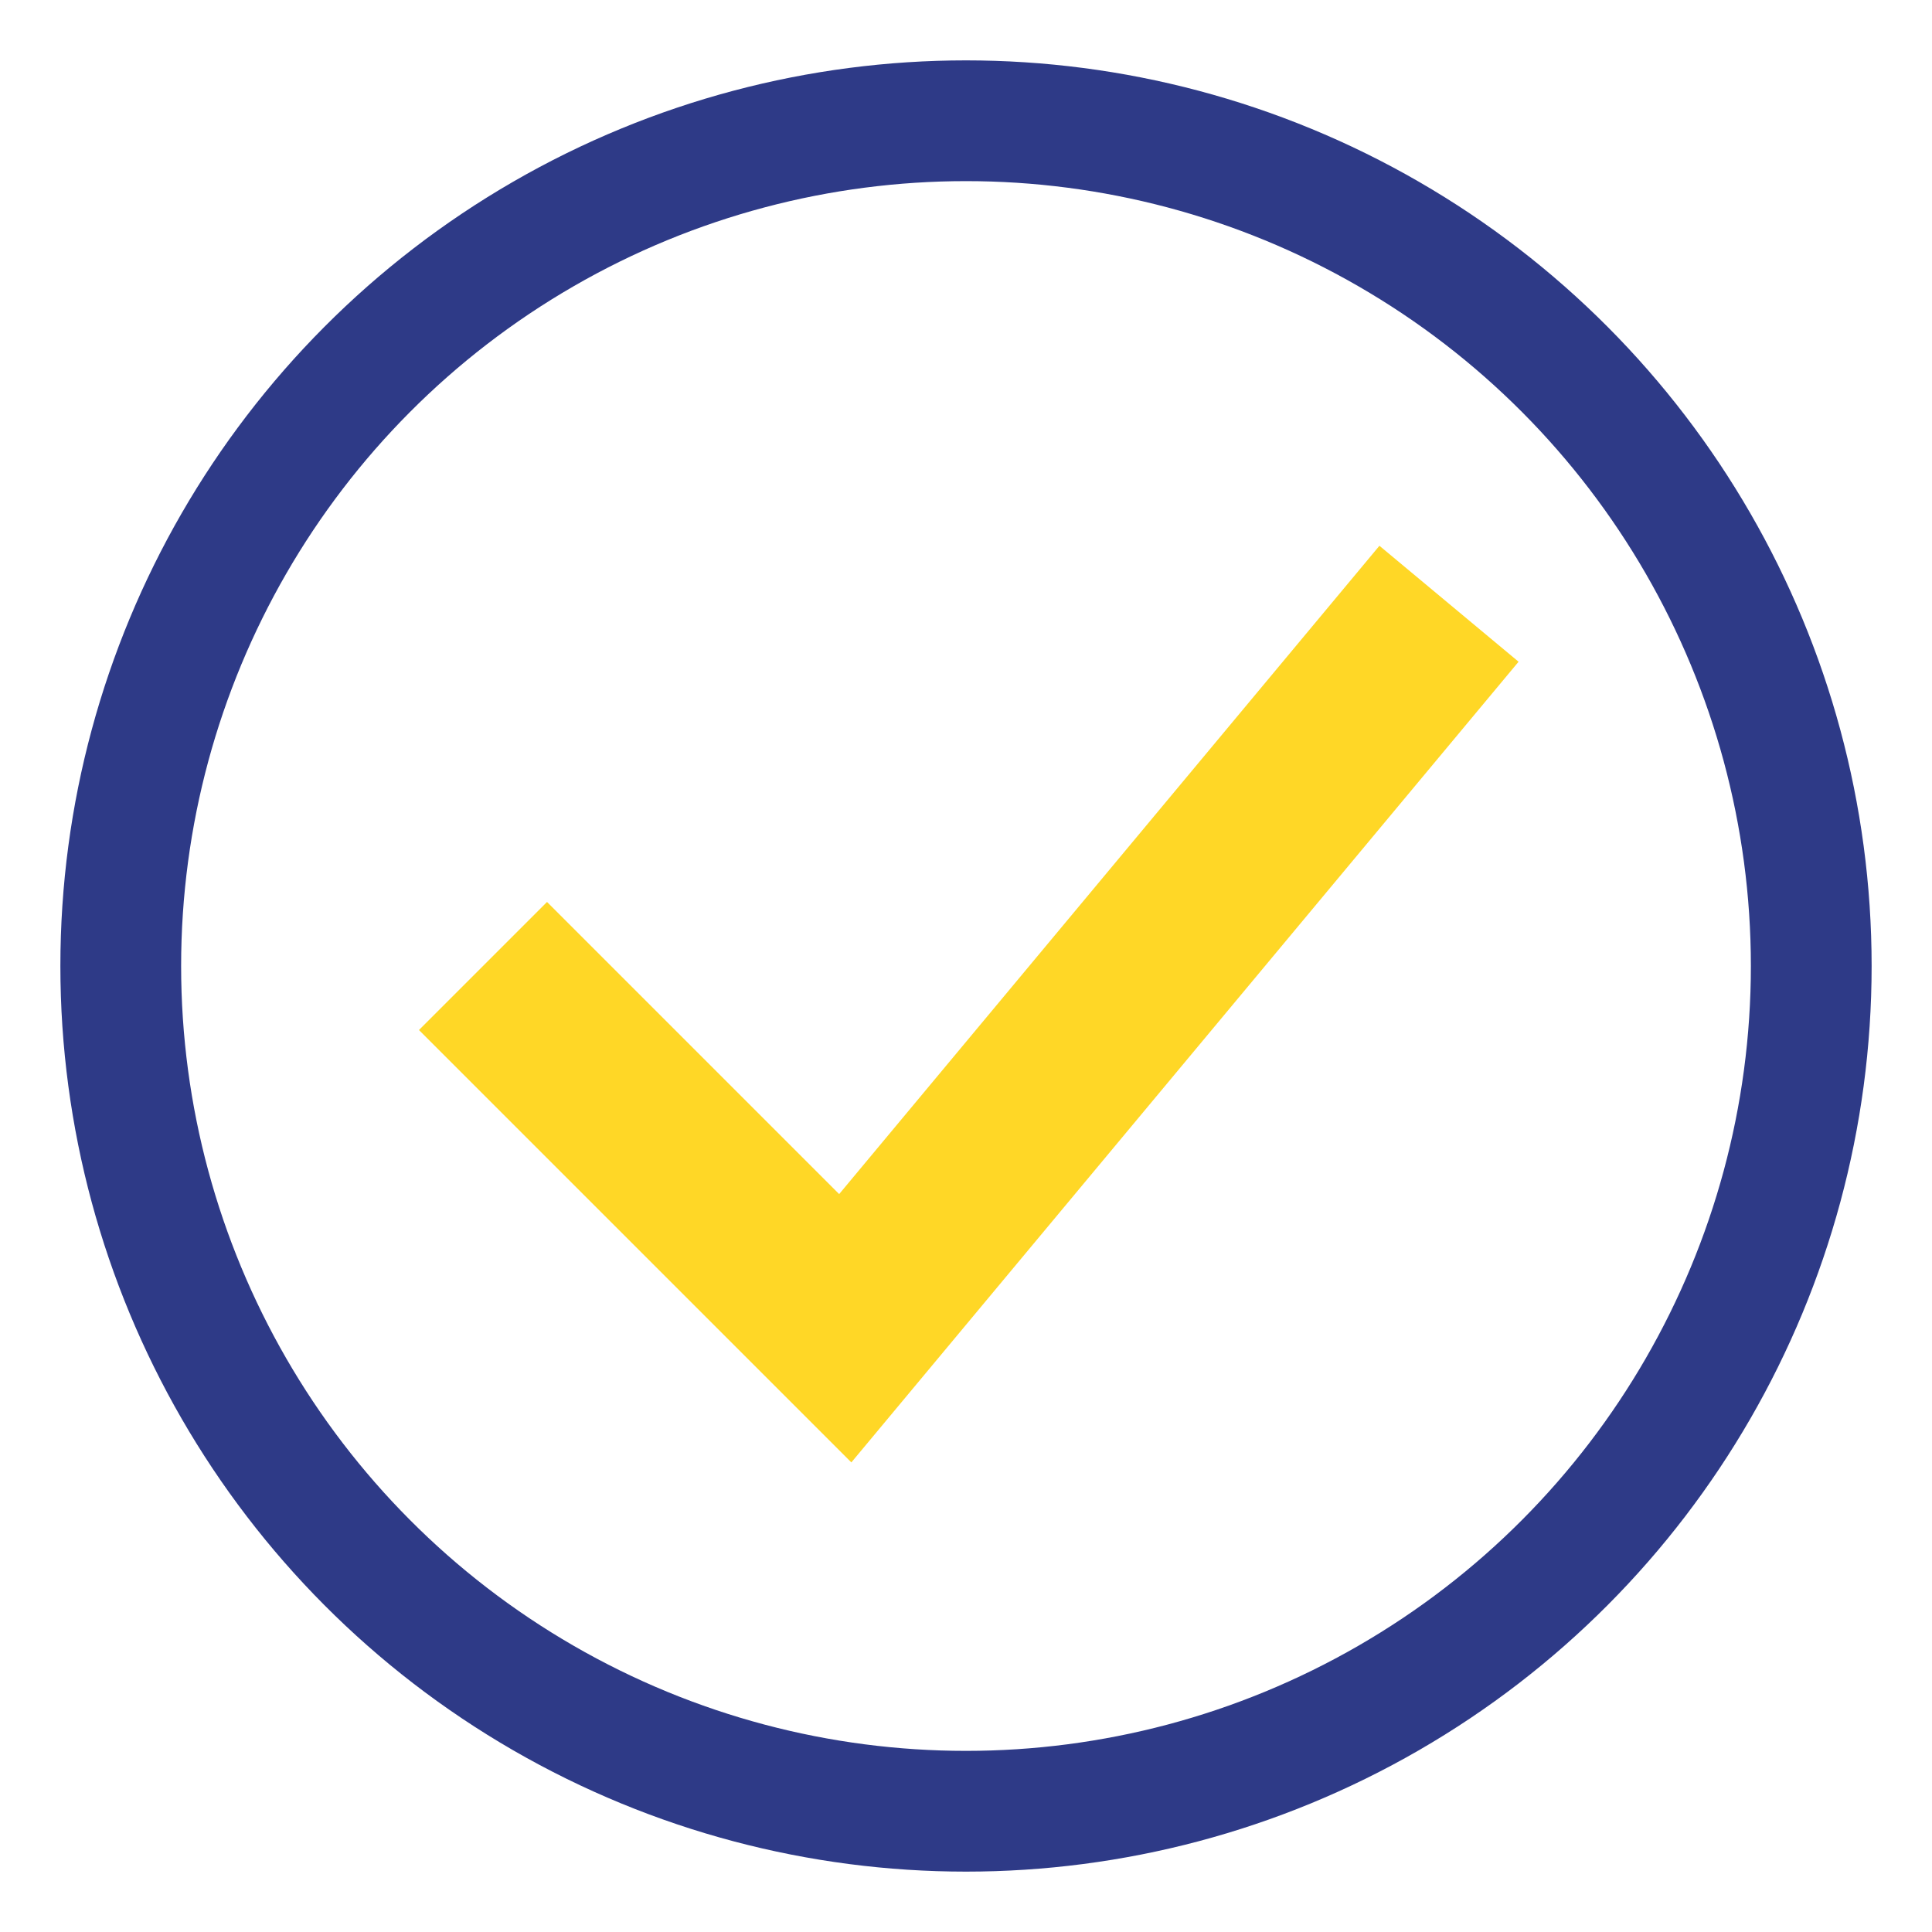
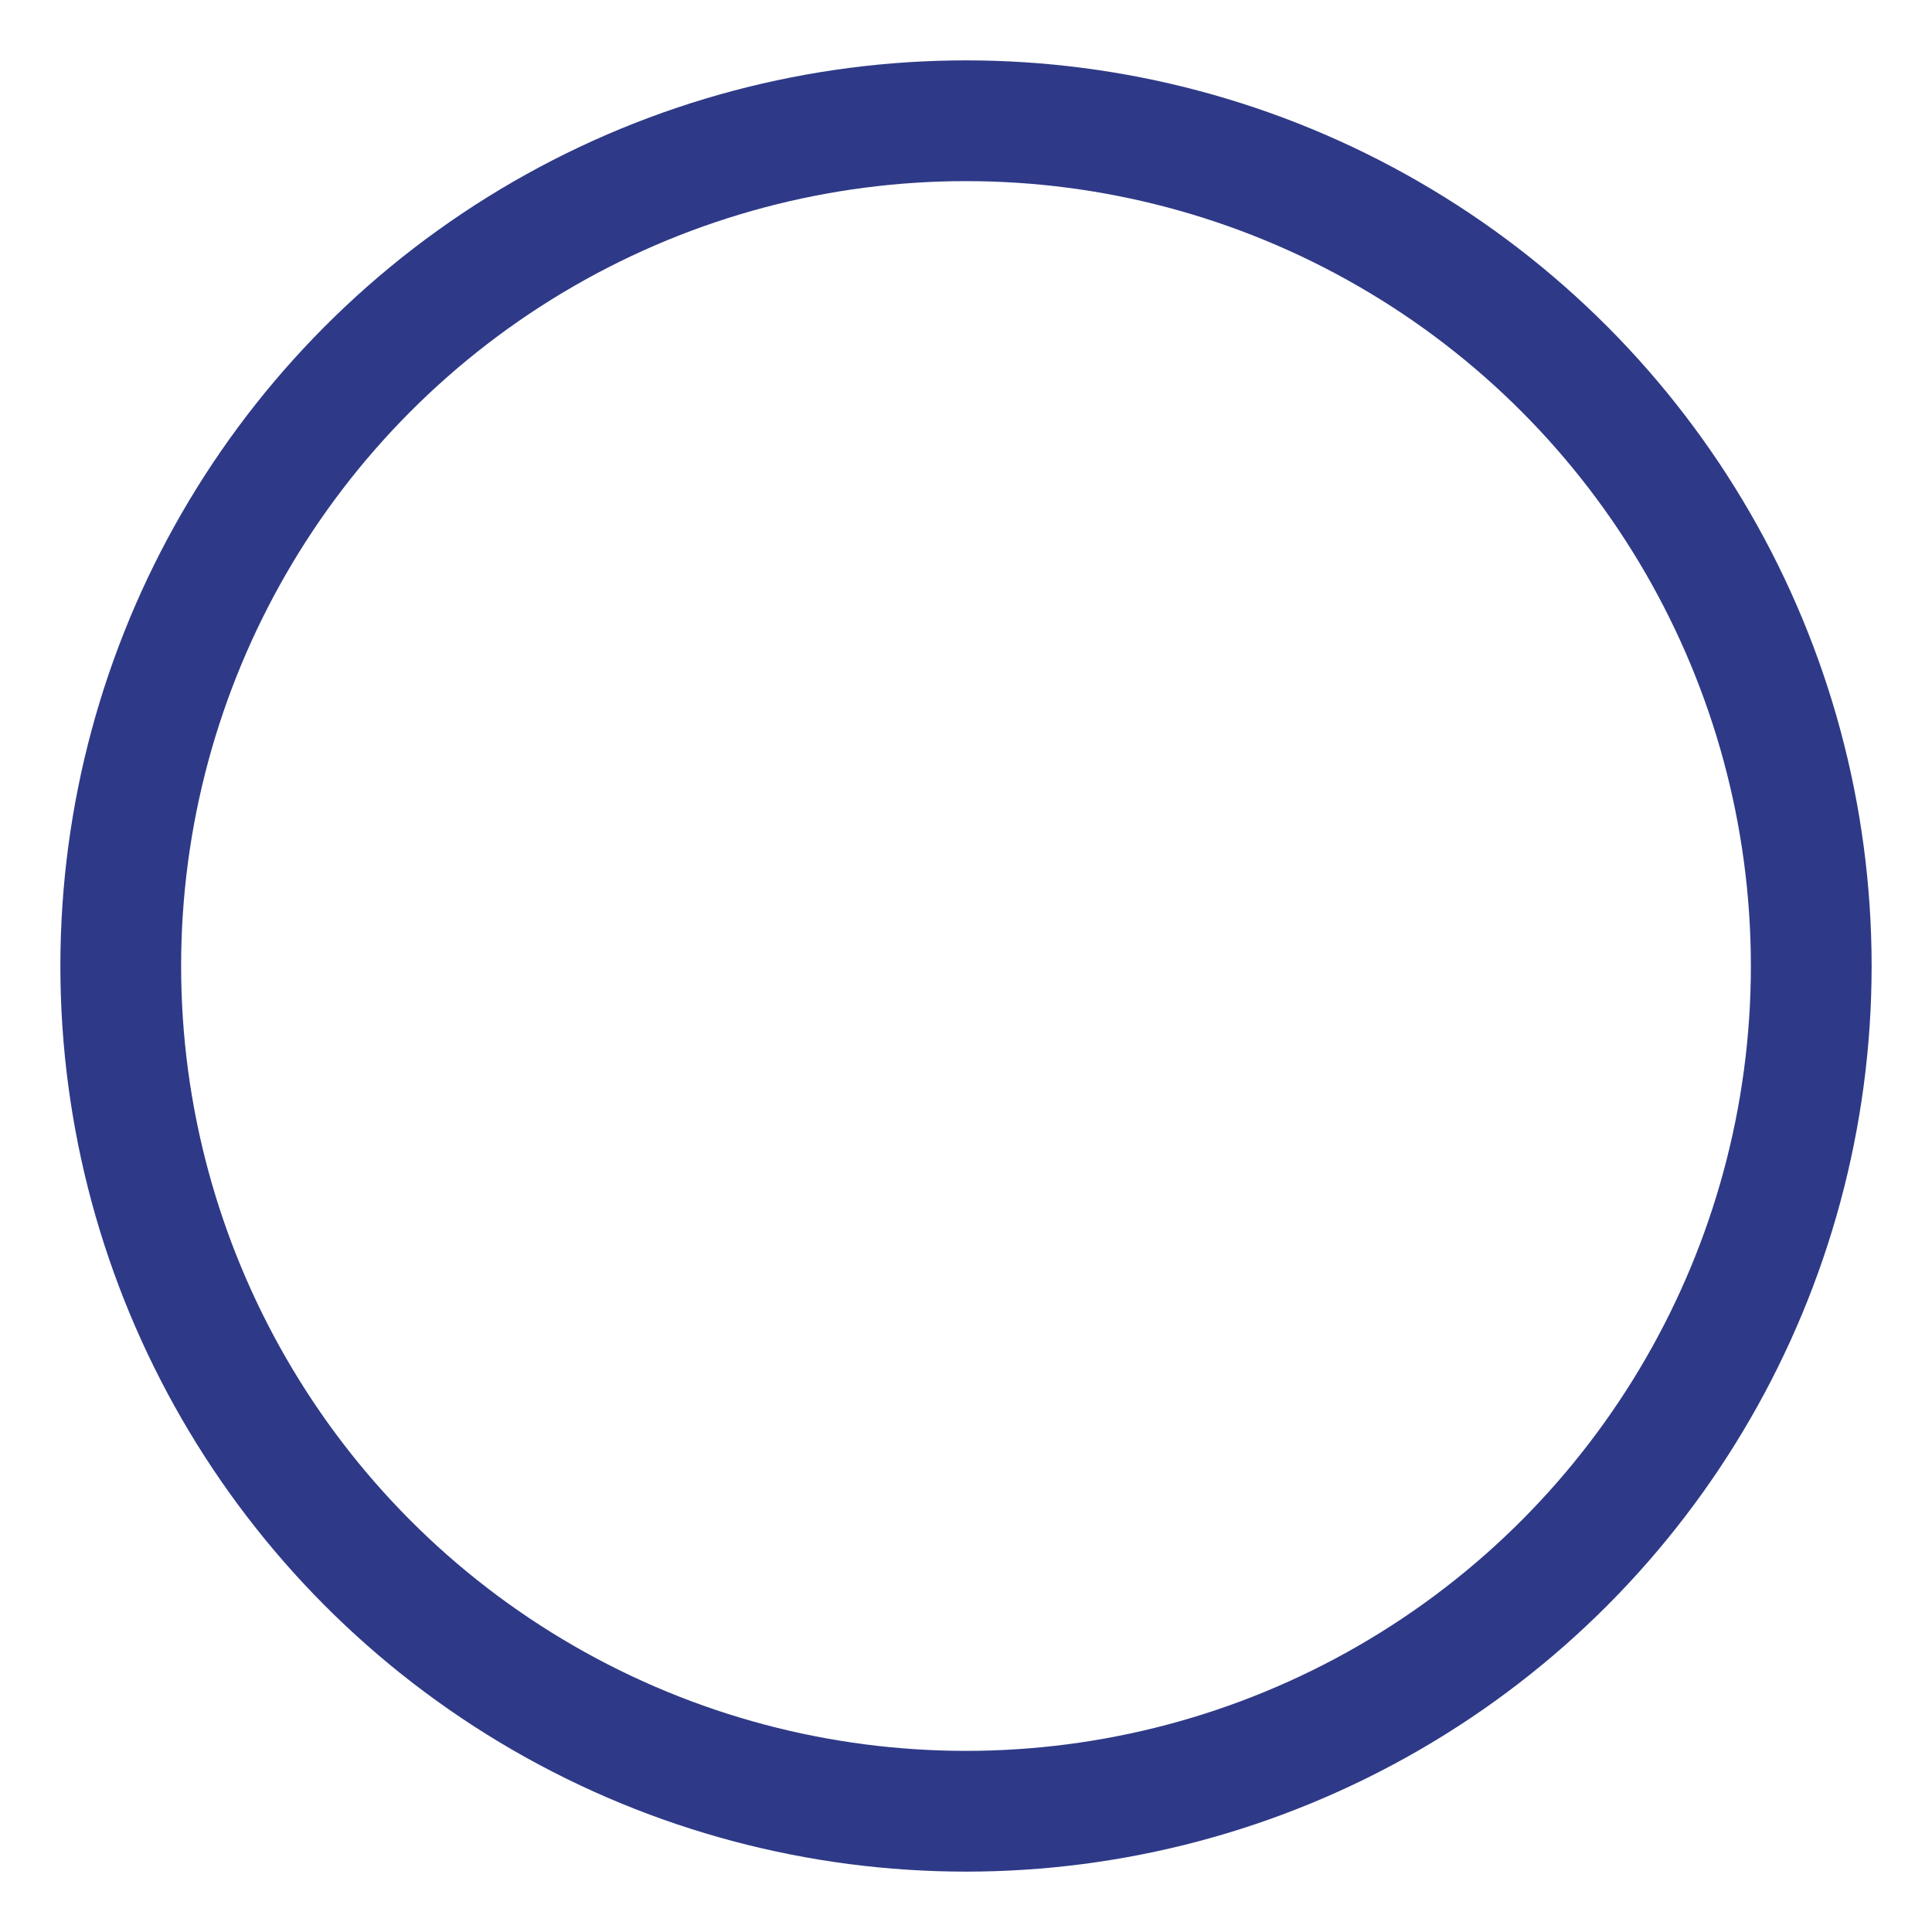
<svg xmlns="http://www.w3.org/2000/svg" width="32" height="32" viewBox="0 0 32 32">
-   <path d="M8 16l6 6 10-12" stroke="#FFD726" stroke-width="3" fill="none" />
  <circle cx="16" cy="16" r="14" stroke="#2E3A87" stroke-width="2" fill="none" />
</svg>